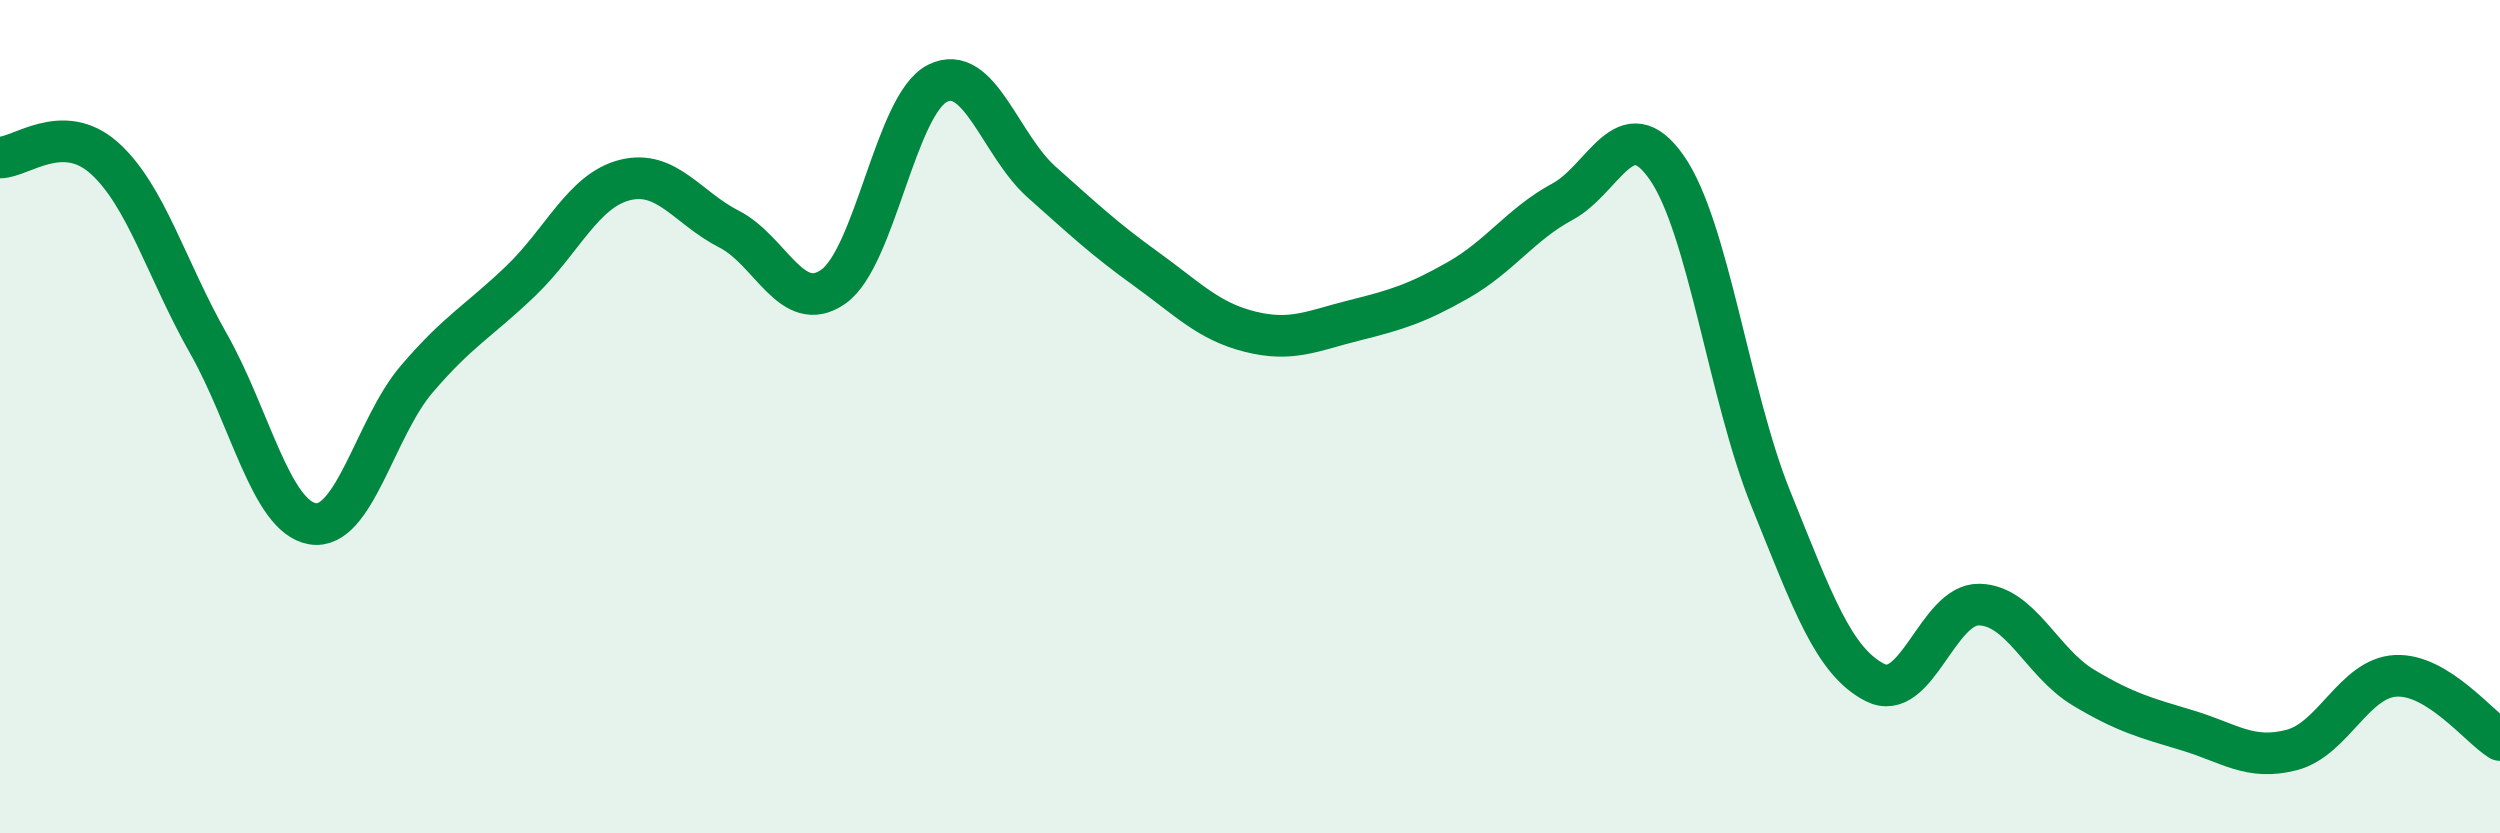
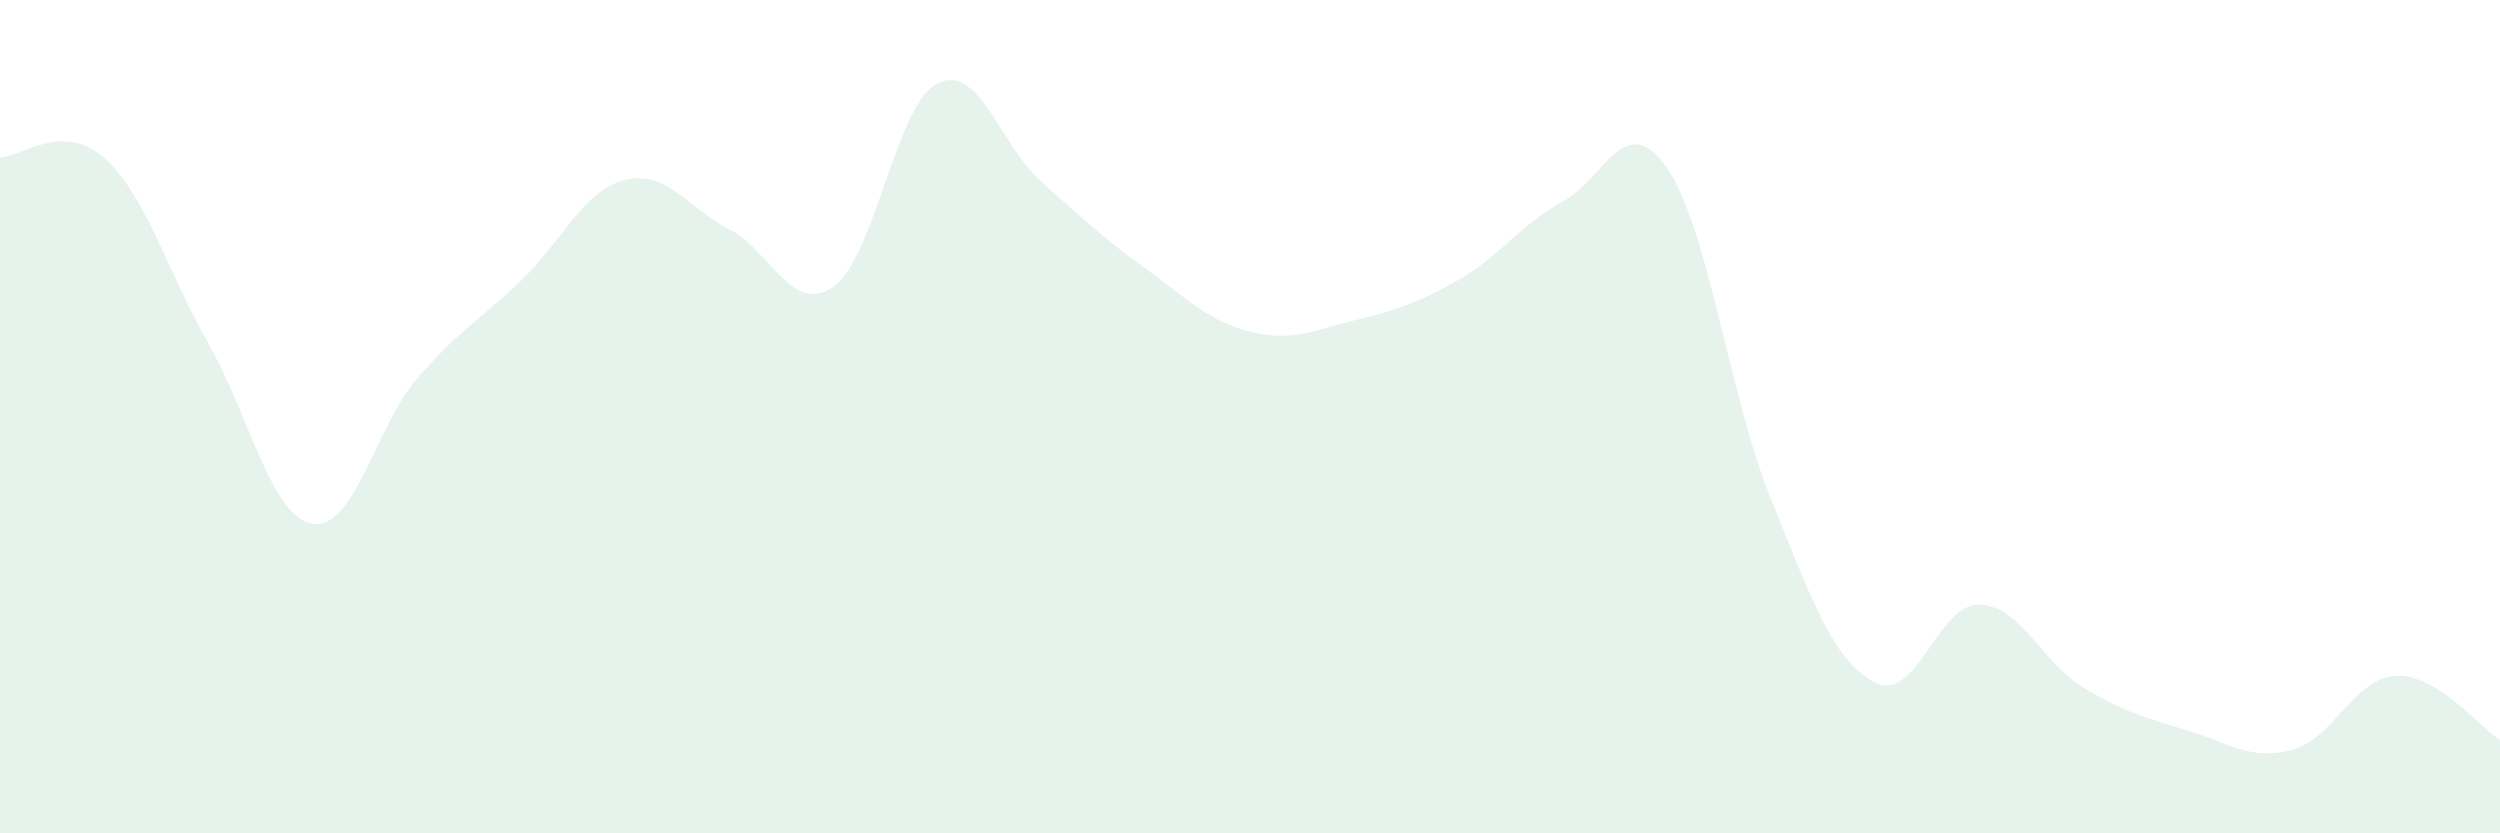
<svg xmlns="http://www.w3.org/2000/svg" width="60" height="20" viewBox="0 0 60 20">
  <path d="M 0,3.78 C 0.5,3.78 1.5,2.9 2.5,3.79 C 3.5,4.68 4,6.48 5,8.24 C 6,10 6.5,12.4 7.5,12.57 C 8.5,12.74 9,10.27 10,9.1 C 11,7.93 11.5,7.7 12.5,6.74 C 13.5,5.78 14,4.57 15,4.32 C 16,4.07 16.5,4.99 17.5,5.5 C 18.5,6.01 19,7.58 20,6.88 C 21,6.18 21.5,2.5 22.5,2 C 23.5,1.5 24,3.48 25,4.37 C 26,5.26 26.5,5.73 27.5,6.45 C 28.5,7.17 29,7.71 30,7.96 C 31,8.21 31.5,7.94 32.5,7.69 C 33.5,7.44 34,7.29 35,6.72 C 36,6.15 36.5,5.38 37.5,4.84 C 38.5,4.3 39,2.59 40,4.02 C 41,5.45 41.5,9.5 42.5,11.97 C 43.5,14.44 44,15.87 45,16.38 C 46,16.89 46.5,14.49 47.5,14.51 C 48.5,14.53 49,15.9 50,16.5 C 51,17.1 51.5,17.23 52.5,17.53 C 53.5,17.83 54,18.26 55,18 C 56,17.74 56.5,16.27 57.5,16.22 C 58.5,16.17 59.5,17.45 60,17.76L60 20L0 20Z" fill="#008740" opacity="0.1" stroke-linecap="round" stroke-linejoin="round" />
-   <path d="M 0,3.78 C 0.5,3.78 1.5,2.9 2.5,3.79 C 3.5,4.68 4,6.48 5,8.24 C 6,10 6.5,12.4 7.5,12.57 C 8.5,12.74 9,10.27 10,9.1 C 11,7.93 11.5,7.7 12.5,6.74 C 13.5,5.78 14,4.57 15,4.32 C 16,4.07 16.5,4.99 17.5,5.5 C 18.5,6.01 19,7.58 20,6.88 C 21,6.18 21.5,2.5 22.5,2 C 23.5,1.5 24,3.48 25,4.37 C 26,5.26 26.5,5.73 27.5,6.45 C 28.5,7.17 29,7.71 30,7.96 C 31,8.21 31.5,7.94 32.5,7.69 C 33.5,7.44 34,7.29 35,6.72 C 36,6.15 36.5,5.38 37.5,4.84 C 38.5,4.3 39,2.59 40,4.02 C 41,5.45 41.5,9.5 42.5,11.97 C 43.5,14.44 44,15.87 45,16.38 C 46,16.89 46.5,14.49 47.5,14.51 C 48.5,14.53 49,15.9 50,16.5 C 51,17.1 51.5,17.23 52.5,17.53 C 53.5,17.83 54,18.26 55,18 C 56,17.74 56.5,16.27 57.5,16.22 C 58.5,16.17 59.5,17.45 60,17.76" stroke="#008740" stroke-width="1" fill="none" stroke-linecap="round" stroke-linejoin="round" />
</svg>